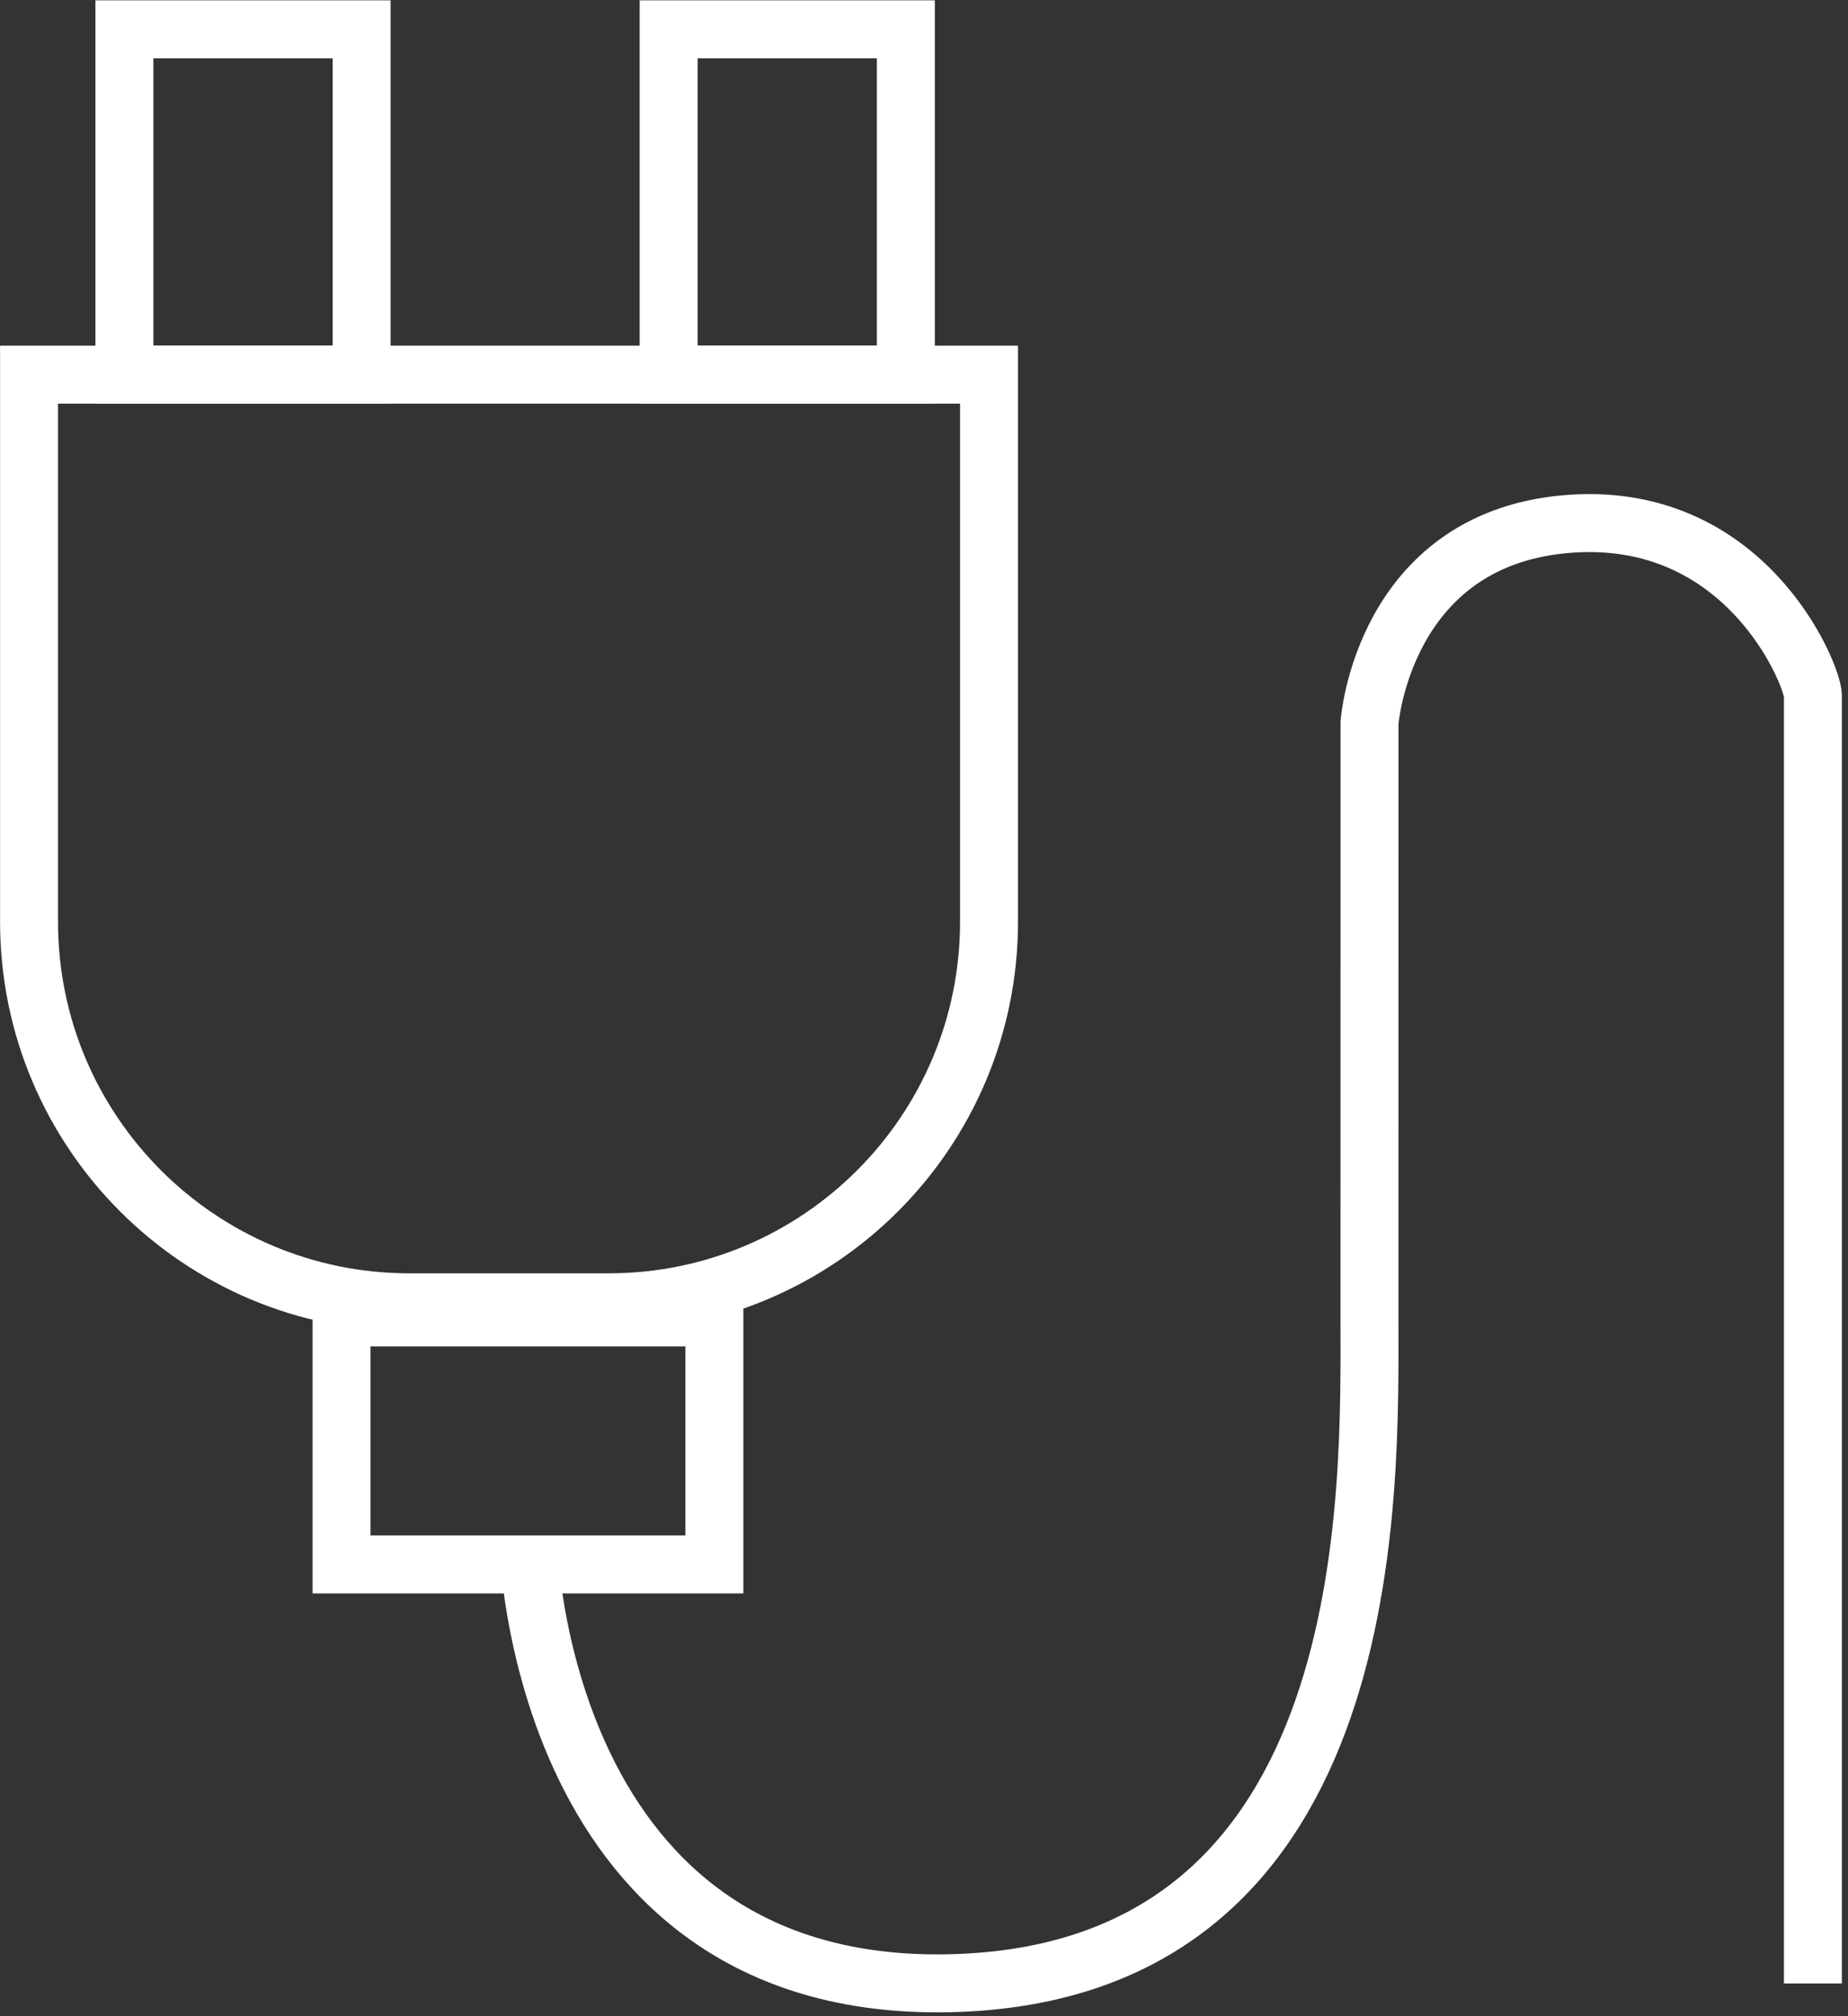
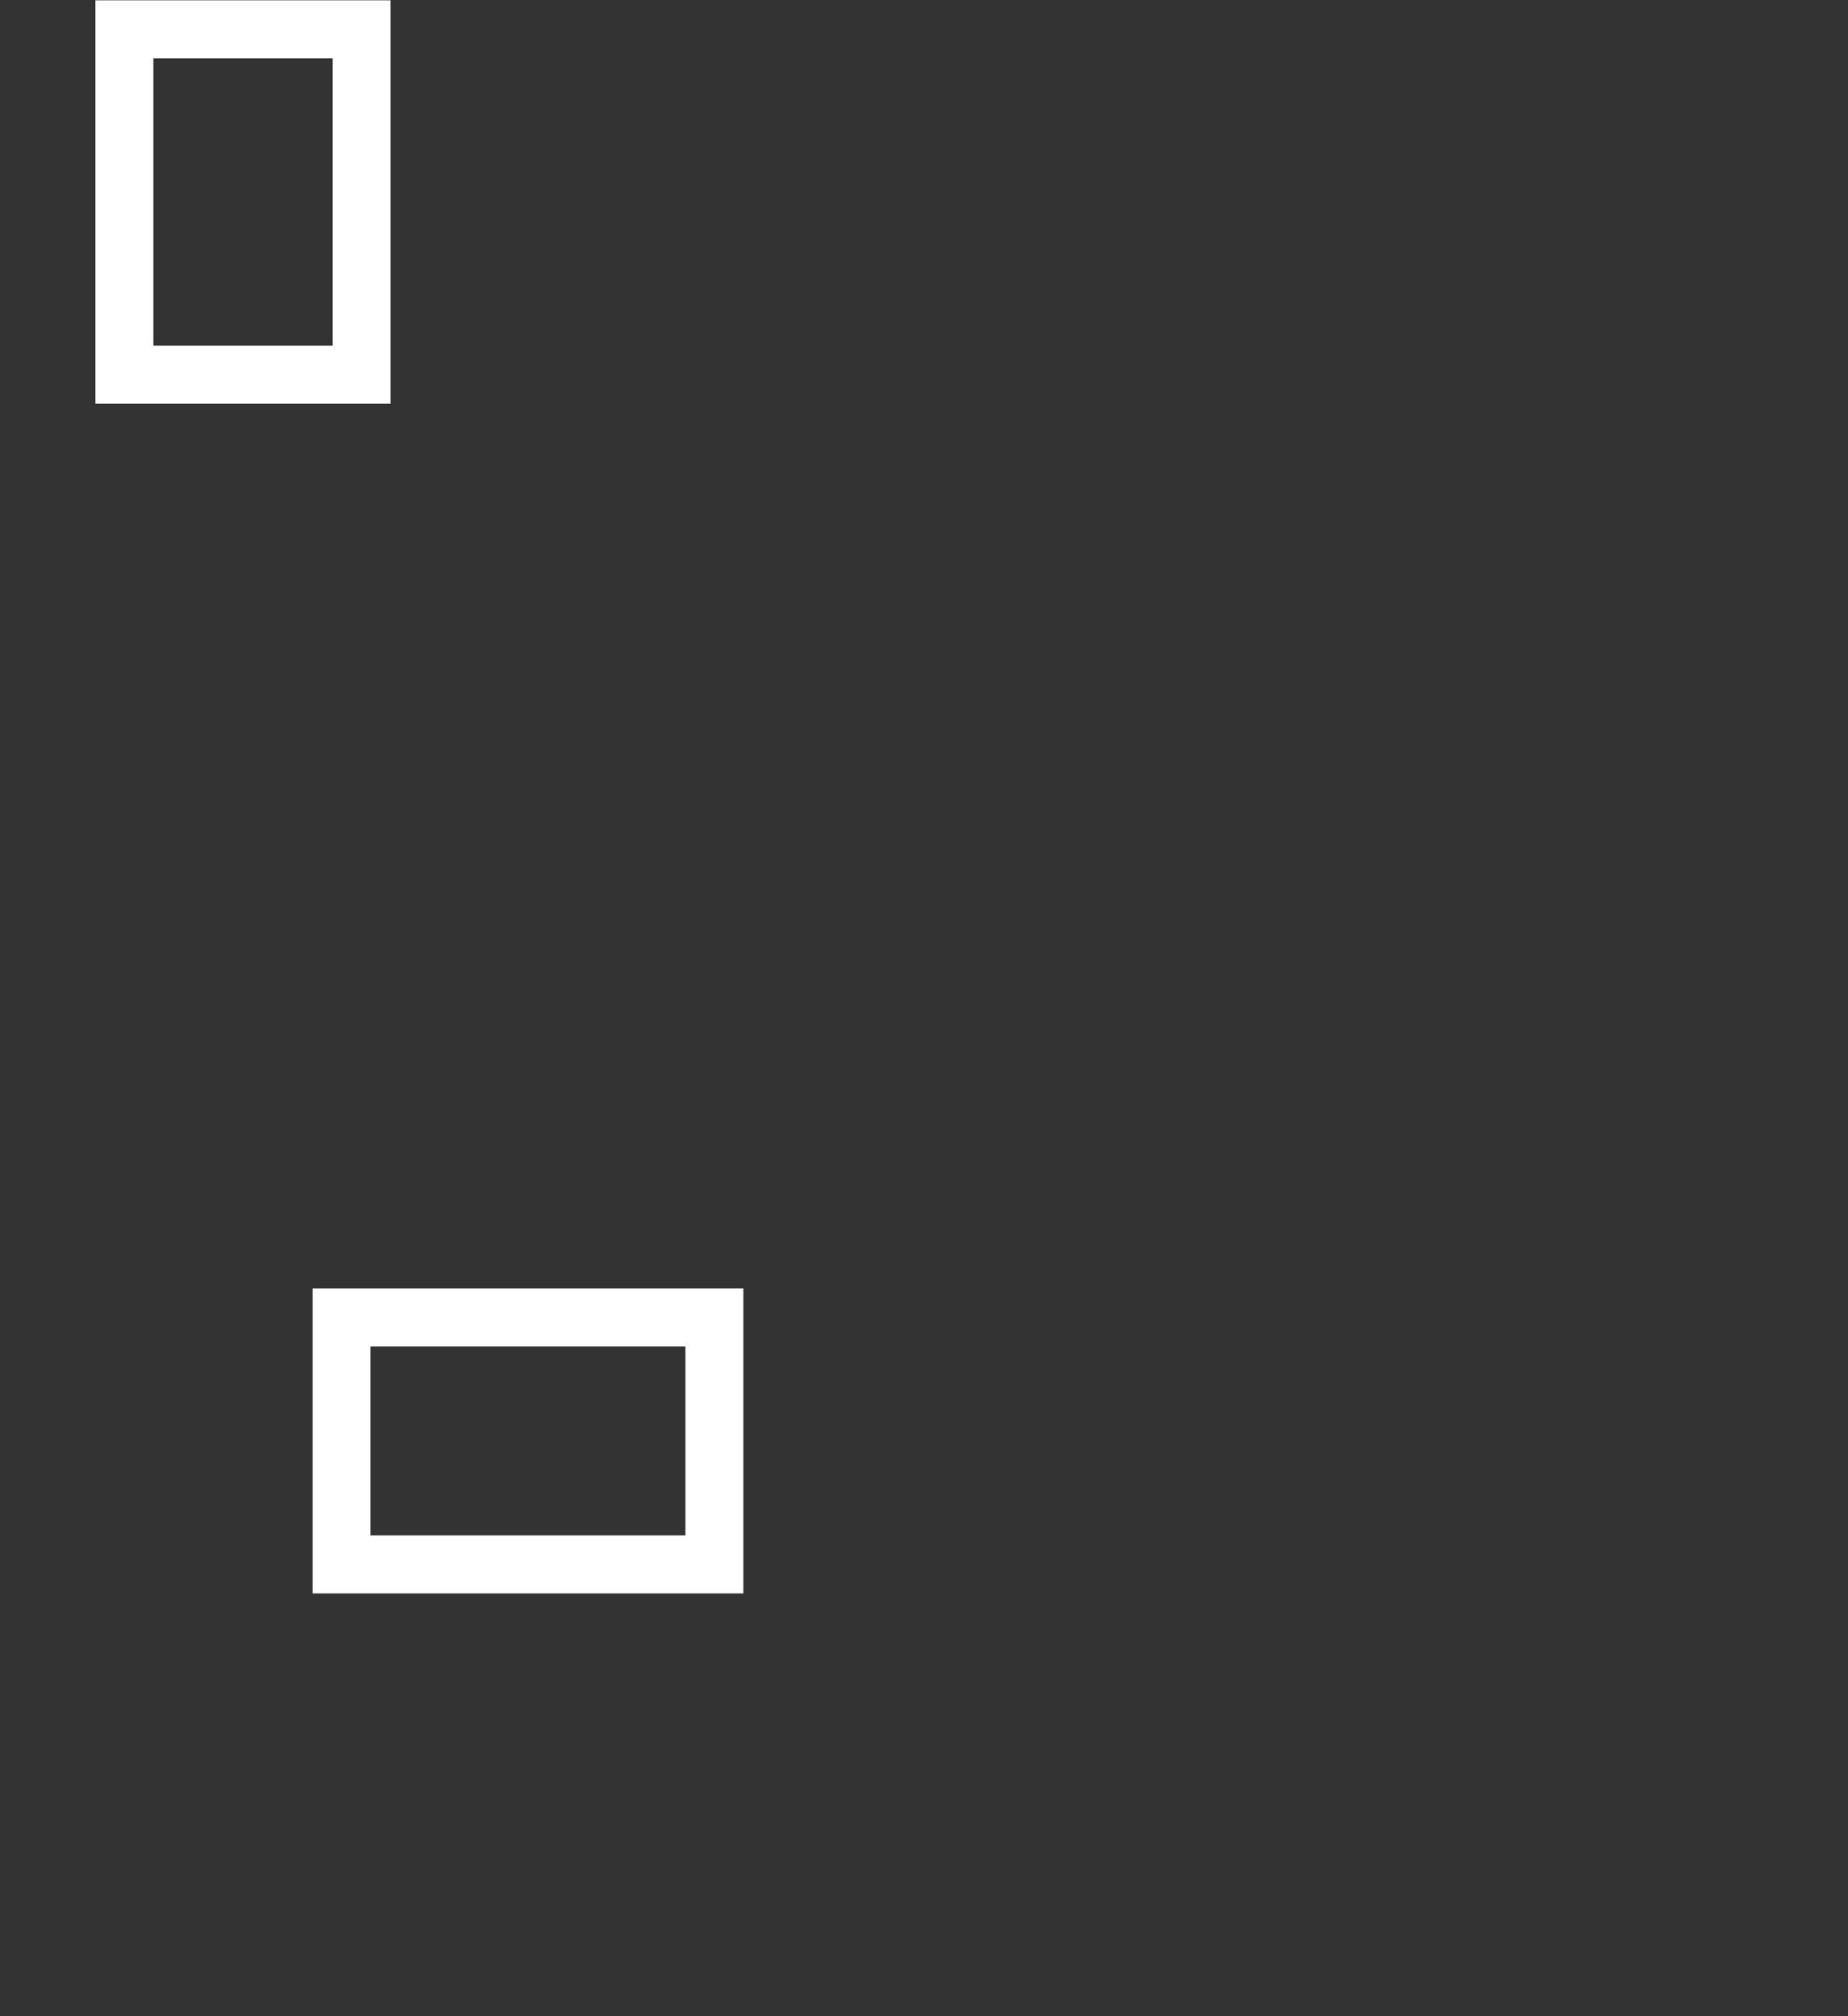
<svg xmlns="http://www.w3.org/2000/svg" width="287" height="313" viewBox="0 0 287 313" fill="none">
  <rect x="0" y="0" width="287" height="313" fill="#333333" stroke="none" />
-   <path d="M94.51 202.16H63.6C30.97 202.16 4.51 175.71 4.51 143.07V58.16H153.6V143.07C153.6 175.7 127.15 202.16 94.51 202.16Z" stroke="white" stroke-width="9" stroke-miterlimit="10" />
  <path d="M110.949 204.5H53.039V242.85H110.949V204.5Z" stroke="white" stroke-width="9" stroke-miterlimit="10" />
  <path d="M56.16 4.551H19.32V58.161H56.16V4.551Z" stroke="white" stroke-width="9" stroke-miterlimit="10" />
-   <path d="M140.68 4.551H103.84V58.161H140.68V4.551Z" stroke="white" stroke-width="9" stroke-miterlimit="10" />
-   <path d="M81.99 238.94C81.99 238.94 83.29 310.42 149.03 307.81C214.77 305.2 212.68 231.11 212.68 204.51C212.68 177.9 212.69 112.16 212.69 112.16C212.69 112.16 214.77 83.99 242.94 81.38C271.11 78.77 281.55 104.86 281.55 107.99C281.55 111.12 281.55 307.89 281.55 307.89" stroke="white" stroke-width="9" stroke-miterlimit="10" />
</svg>